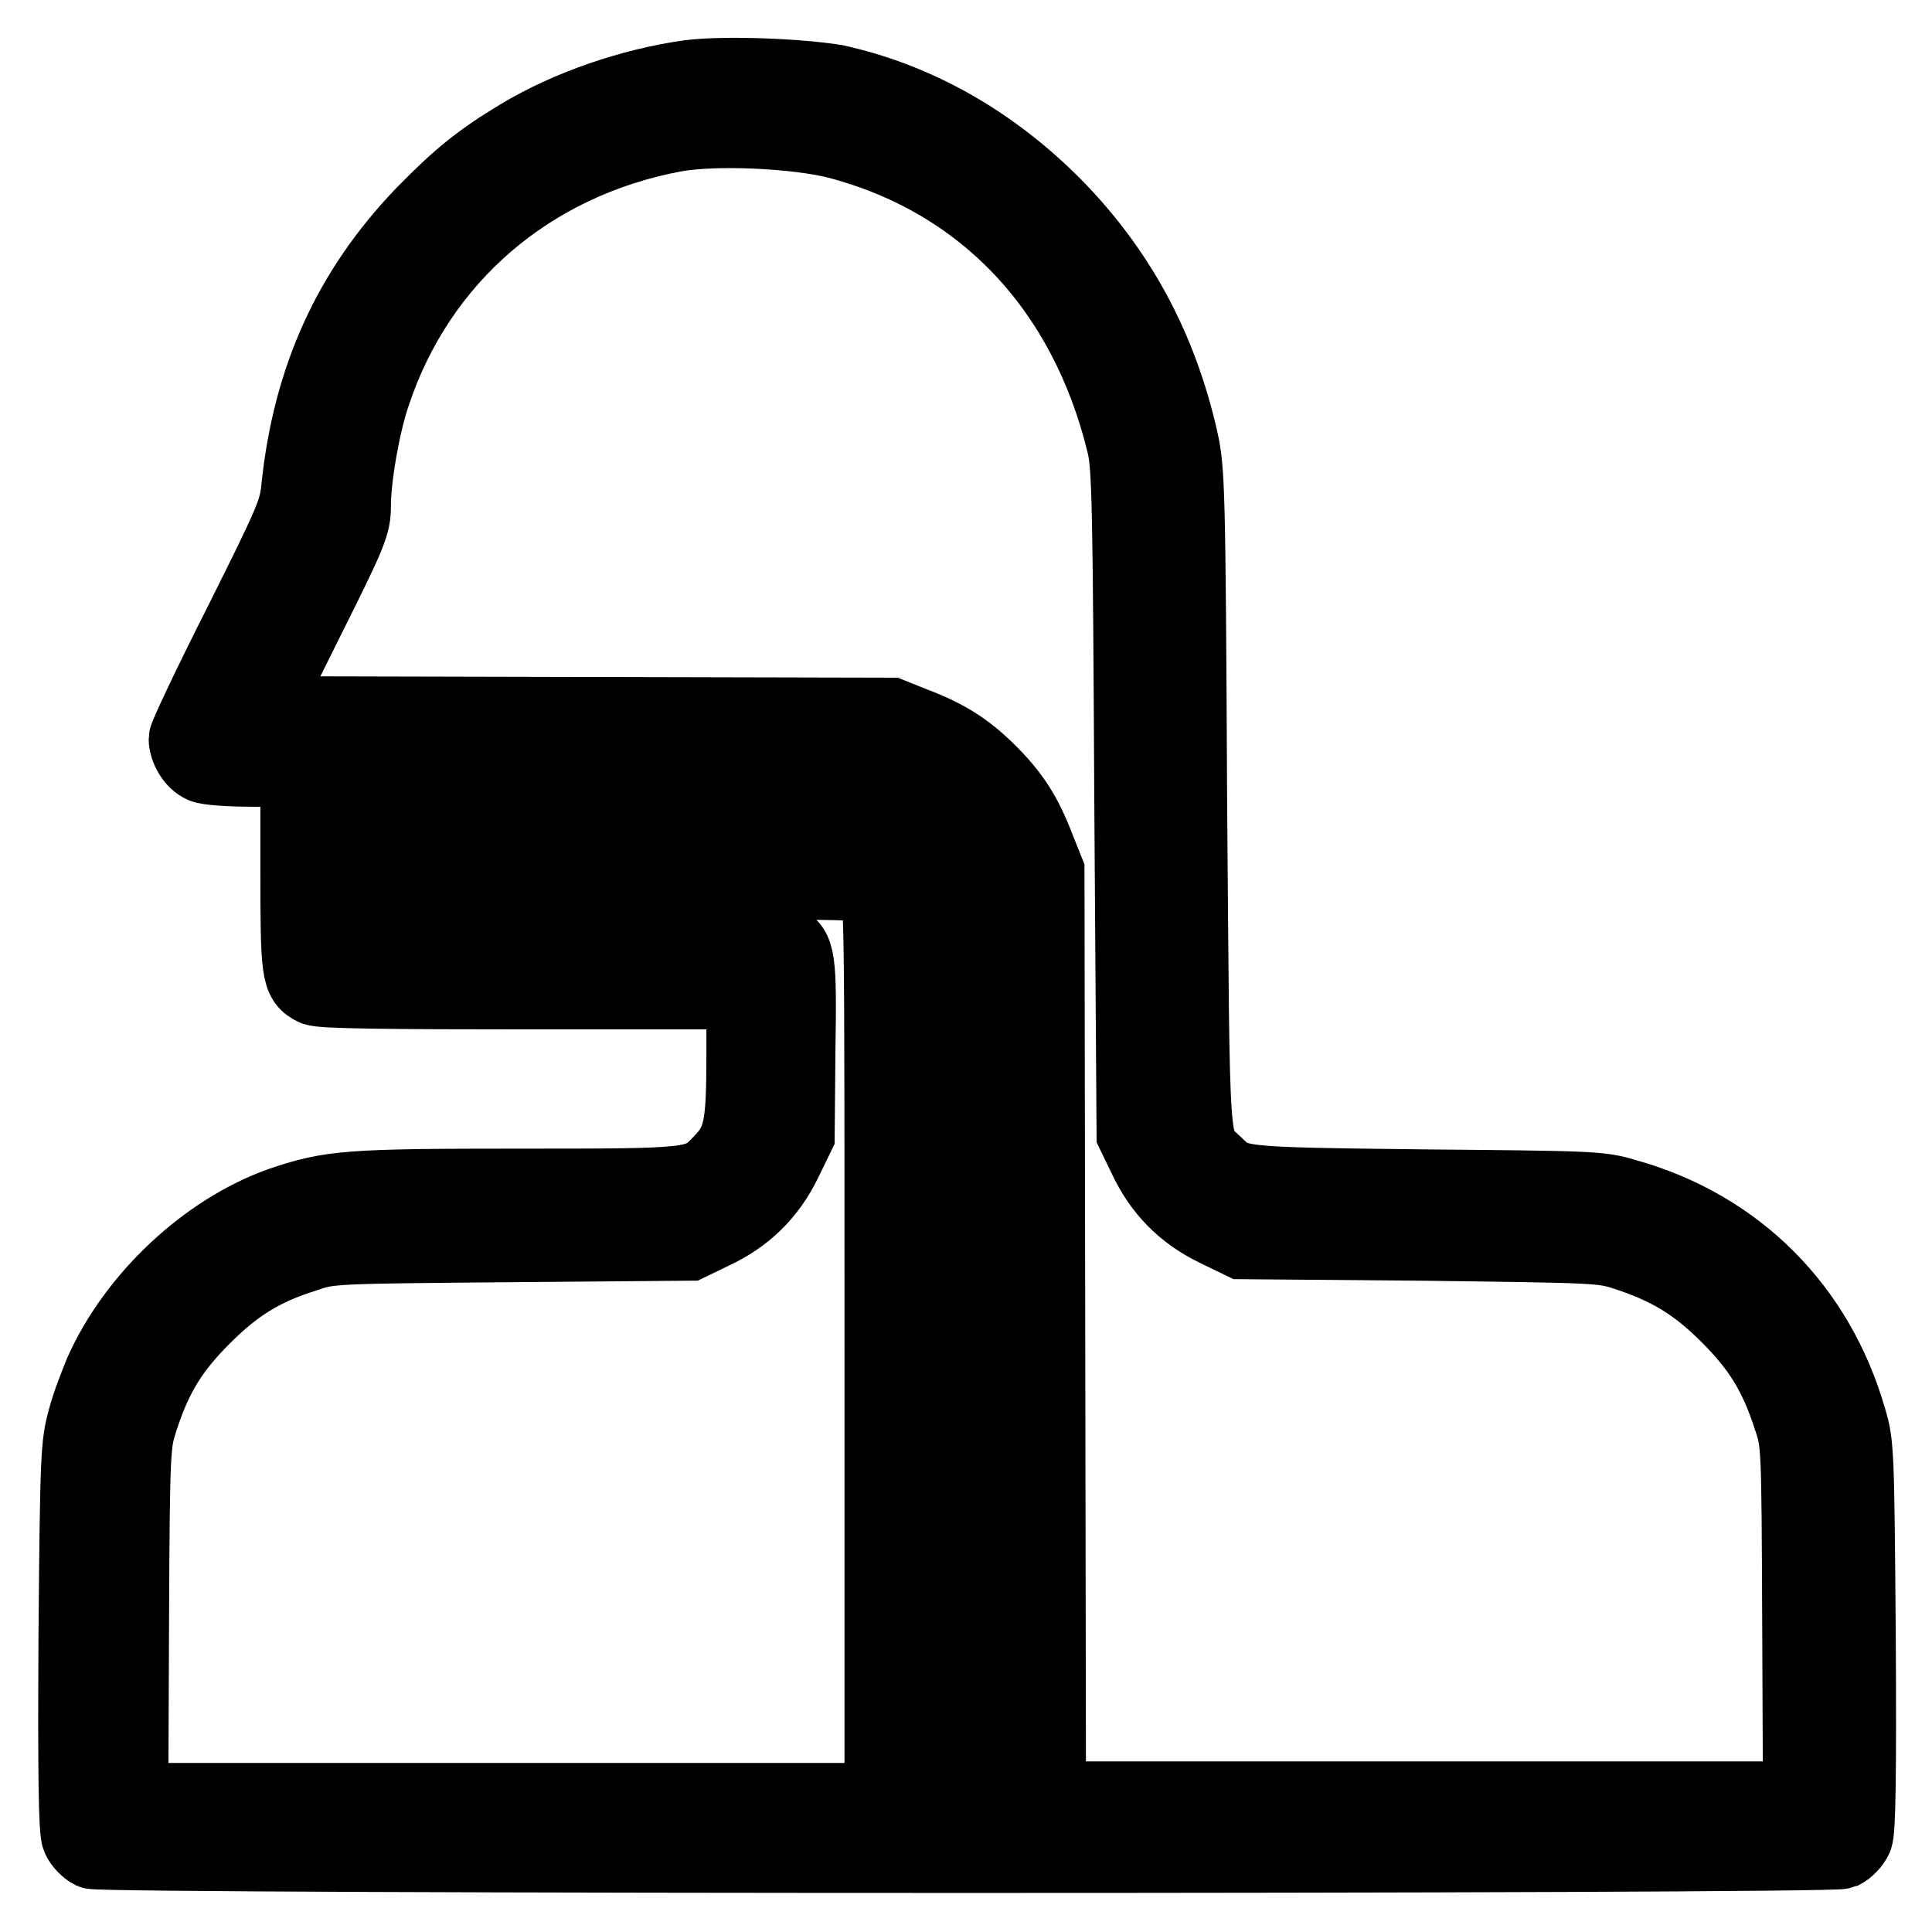
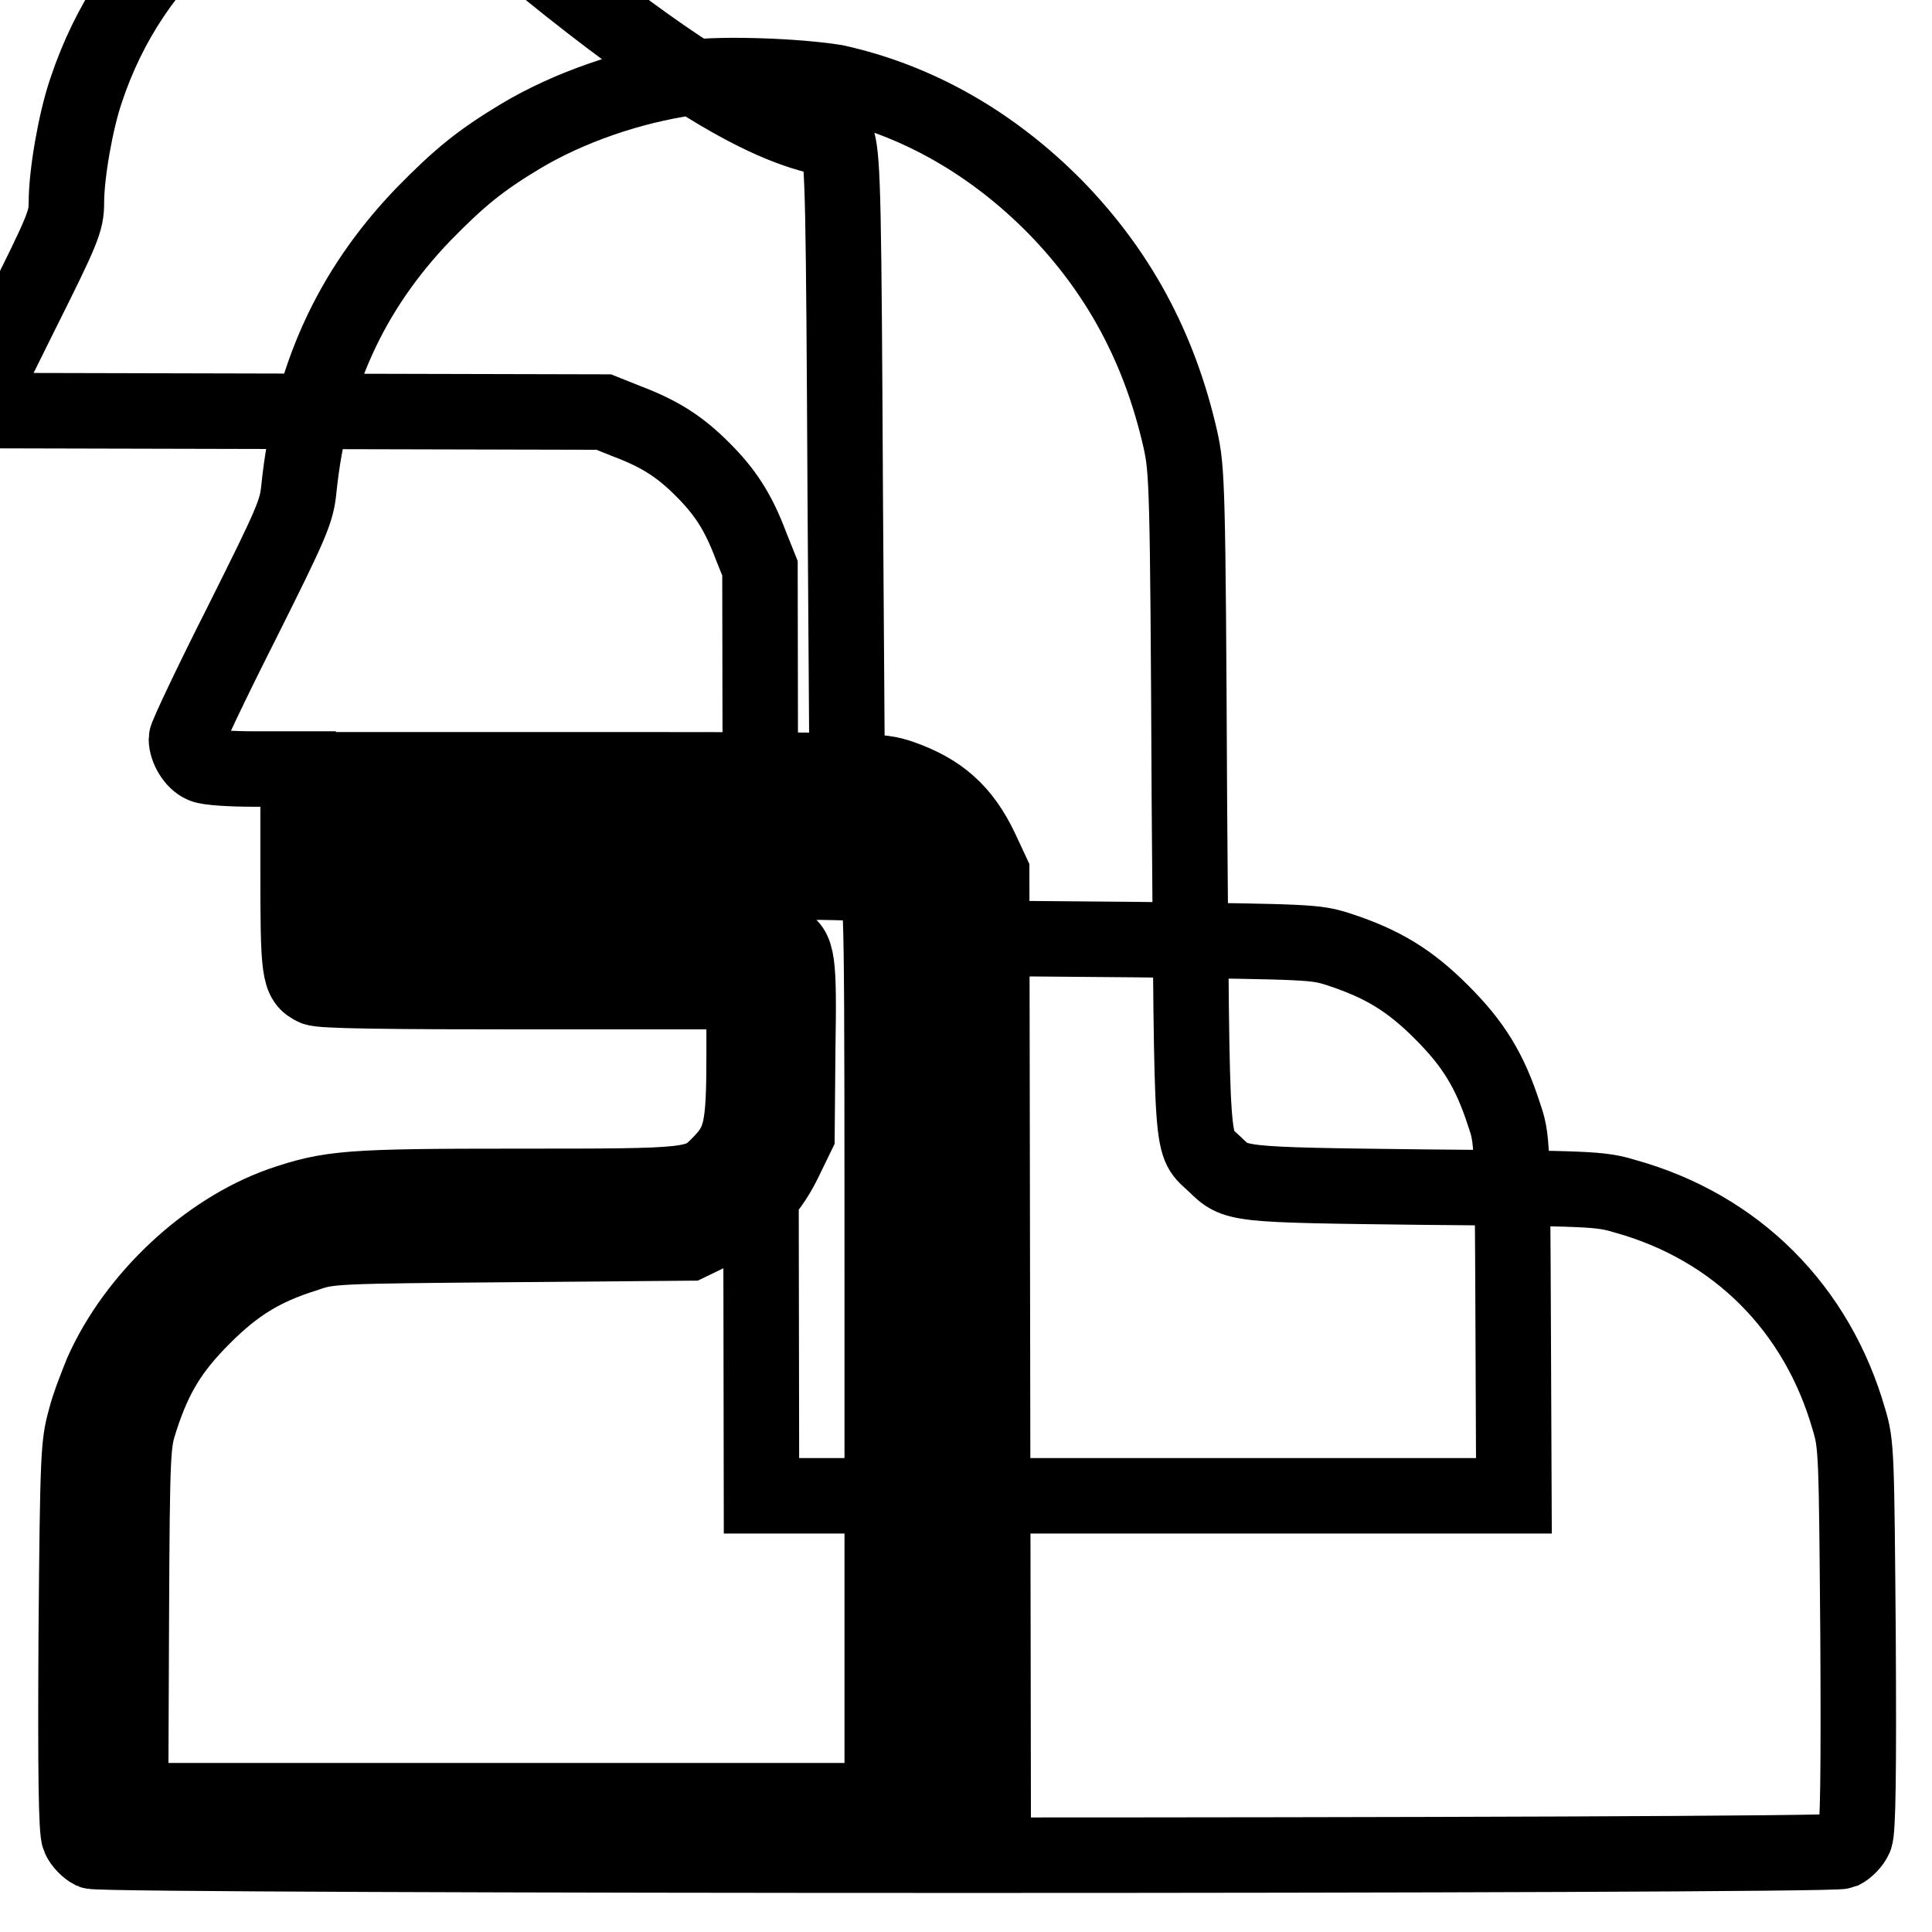
<svg xmlns="http://www.w3.org/2000/svg" version="1.1" x="0px" y="0px" viewBox="0 0 256 256" enable-background="new 0 0 256 256" xml:space="preserve">
  <g>
    <g>
      <g>
-         <path stroke-width="10" fill-opacity="0" stroke="#000000" d="M91.3,10.3c-7.7,1.1-15.9,3.9-22.4,7.8c-5.3,3.2-8,5.4-12.8,10.3c-9.7,10.1-15,21.8-16.5,36.4c-0.3,3-0.9,4.4-7.6,17.8c-4.1,8.1-7.3,14.9-7.3,15.3c0,1.3,1,3,2.2,3.5c0.6,0.3,3.6,0.5,6.8,0.5h5.8v13.1c0,13.9,0.1,14.9,2.2,15.9c0.8,0.4,9.5,0.5,29,0.5h27.9v8.5c0,9.6-0.4,11.4-3.1,14.2c-3,3.1-3.3,3.1-26.8,3.1c-22.6,0-24.9,0.2-31.4,2.4c-9.9,3.5-19.4,12.4-23.8,22.3c-0.6,1.5-1.7,4.2-2.2,6.2c-0.9,3.3-1,4.5-1.2,28.8c-0.1,18,0,25.7,0.4,26.6c0.3,0.7,1.1,1.5,1.7,1.8c1.7,0.7,230.2,0.7,231.9,0c0.6-0.3,1.4-1.1,1.7-1.8c0.4-0.9,0.5-8.5,0.4-26.6c-0.2-24.3-0.2-25.5-1.2-28.8c-4.2-14.7-14.9-25.5-29.7-29.6c-3.3-1-4.7-1-26.7-1.2c-25.2-0.3-24.8-0.3-27.6-3c-3.3-3.2-3,0.5-3.4-48.1c-0.2-42.2-0.3-43.9-1.2-48c-2.8-12.3-8.3-22.3-16.6-30.8c-8.3-8.4-18.2-14.1-29.1-16.5C105.8,10.1,96,9.7,91.3,10.3z M111,18.7c19.4,5.1,33,19.5,38,40.2c0.7,2.9,0.8,8.1,1,47.3l0.3,44l1.5,3.1c2,4.3,5,7.4,9.3,9.5l3.5,1.7l23.8,0.2c23.2,0.3,23.9,0.3,27,1.3c5.8,1.9,9.4,4.1,13.6,8.3c4.2,4.2,6.4,7.7,8.3,13.6c1.1,3.2,1.1,3.6,1.2,26.8l0.1,23.7h-49.8h-49.9l-0.1-61.5l-0.1-61.4l-1.2-3c-1.7-4.5-3.4-7.1-6.4-10.1s-5.6-4.7-10.1-6.4l-3-1.2l-41.8-0.1l-41.8-0.1l6.2-12.5c5.8-11.6,6.2-12.6,6.2-15.1c0-3.7,1.2-10.7,2.6-14.8c6-18.1,20.8-30.8,39.9-34.4C94.7,16.8,105.5,17.3,111,18.7z M119.3,103c5.2,1.8,8.3,4.5,10.7,9.6l1.4,3l0.1,61.5l0.1,61.4H128h-3.7V179c0-45.3-0.1-60-0.6-61.5c-0.7-2.5-5-6.8-7.6-7.6c-1.4-0.4-10.6-0.6-35.6-0.6H46.8v-3.7V102h34.8C115.6,102,116.6,102.1,119.3,103z M116,117.7c0.9,0.9,0.9,1.5,0.9,60.9v60H67.1H17.3l0.1-23.7c0.1-23.3,0.2-23.7,1.2-26.8c1.9-5.9,4.1-9.4,8.3-13.6c4.2-4.2,7.8-6.5,13.6-8.3c3.1-1.1,3.8-1.1,27-1.3l23.8-0.2l3.1-1.5c4.3-2,7.4-5,9.5-9.3l1.7-3.5l0.1-11.3c0.2-12.1,0-13.4-2-14.3c-0.8-0.4-9.3-0.5-29-0.5H46.8v-3.7v-3.7H81C114.5,116.8,115.1,116.8,116,117.7z" />
+         <path stroke-width="10" fill-opacity="0" stroke="#000000" d="M91.3,10.3c-7.7,1.1-15.9,3.9-22.4,7.8c-5.3,3.2-8,5.4-12.8,10.3c-9.7,10.1-15,21.8-16.5,36.4c-0.3,3-0.9,4.4-7.6,17.8c-4.1,8.1-7.3,14.9-7.3,15.3c0,1.3,1,3,2.2,3.5c0.6,0.3,3.6,0.5,6.8,0.5h5.8v13.1c0,13.9,0.1,14.9,2.2,15.9c0.8,0.4,9.5,0.5,29,0.5h27.9v8.5c0,9.6-0.4,11.4-3.1,14.2c-3,3.1-3.3,3.1-26.8,3.1c-22.6,0-24.9,0.2-31.4,2.4c-9.9,3.5-19.4,12.4-23.8,22.3c-0.6,1.5-1.7,4.2-2.2,6.2c-0.9,3.3-1,4.5-1.2,28.8c-0.1,18,0,25.7,0.4,26.6c0.3,0.7,1.1,1.5,1.7,1.8c1.7,0.7,230.2,0.7,231.9,0c0.6-0.3,1.4-1.1,1.7-1.8c0.4-0.9,0.5-8.5,0.4-26.6c-0.2-24.3-0.2-25.5-1.2-28.8c-4.2-14.7-14.9-25.5-29.7-29.6c-3.3-1-4.7-1-26.7-1.2c-25.2-0.3-24.8-0.3-27.6-3c-3.3-3.2-3,0.5-3.4-48.1c-0.2-42.2-0.3-43.9-1.2-48c-2.8-12.3-8.3-22.3-16.6-30.8c-8.3-8.4-18.2-14.1-29.1-16.5C105.8,10.1,96,9.7,91.3,10.3z M111,18.7c0.7,2.9,0.8,8.1,1,47.3l0.3,44l1.5,3.1c2,4.3,5,7.4,9.3,9.5l3.5,1.7l23.8,0.2c23.2,0.3,23.9,0.3,27,1.3c5.8,1.9,9.4,4.1,13.6,8.3c4.2,4.2,6.4,7.7,8.3,13.6c1.1,3.2,1.1,3.6,1.2,26.8l0.1,23.7h-49.8h-49.9l-0.1-61.5l-0.1-61.4l-1.2-3c-1.7-4.5-3.4-7.1-6.4-10.1s-5.6-4.7-10.1-6.4l-3-1.2l-41.8-0.1l-41.8-0.1l6.2-12.5c5.8-11.6,6.2-12.6,6.2-15.1c0-3.7,1.2-10.7,2.6-14.8c6-18.1,20.8-30.8,39.9-34.4C94.7,16.8,105.5,17.3,111,18.7z M119.3,103c5.2,1.8,8.3,4.5,10.7,9.6l1.4,3l0.1,61.5l0.1,61.4H128h-3.7V179c0-45.3-0.1-60-0.6-61.5c-0.7-2.5-5-6.8-7.6-7.6c-1.4-0.4-10.6-0.6-35.6-0.6H46.8v-3.7V102h34.8C115.6,102,116.6,102.1,119.3,103z M116,117.7c0.9,0.9,0.9,1.5,0.9,60.9v60H67.1H17.3l0.1-23.7c0.1-23.3,0.2-23.7,1.2-26.8c1.9-5.9,4.1-9.4,8.3-13.6c4.2-4.2,7.8-6.5,13.6-8.3c3.1-1.1,3.8-1.1,27-1.3l23.8-0.2l3.1-1.5c4.3-2,7.4-5,9.5-9.3l1.7-3.5l0.1-11.3c0.2-12.1,0-13.4-2-14.3c-0.8-0.4-9.3-0.5-29-0.5H46.8v-3.7v-3.7H81C114.5,116.8,115.1,116.8,116,117.7z" />
      </g>
    </g>
  </g>
</svg>